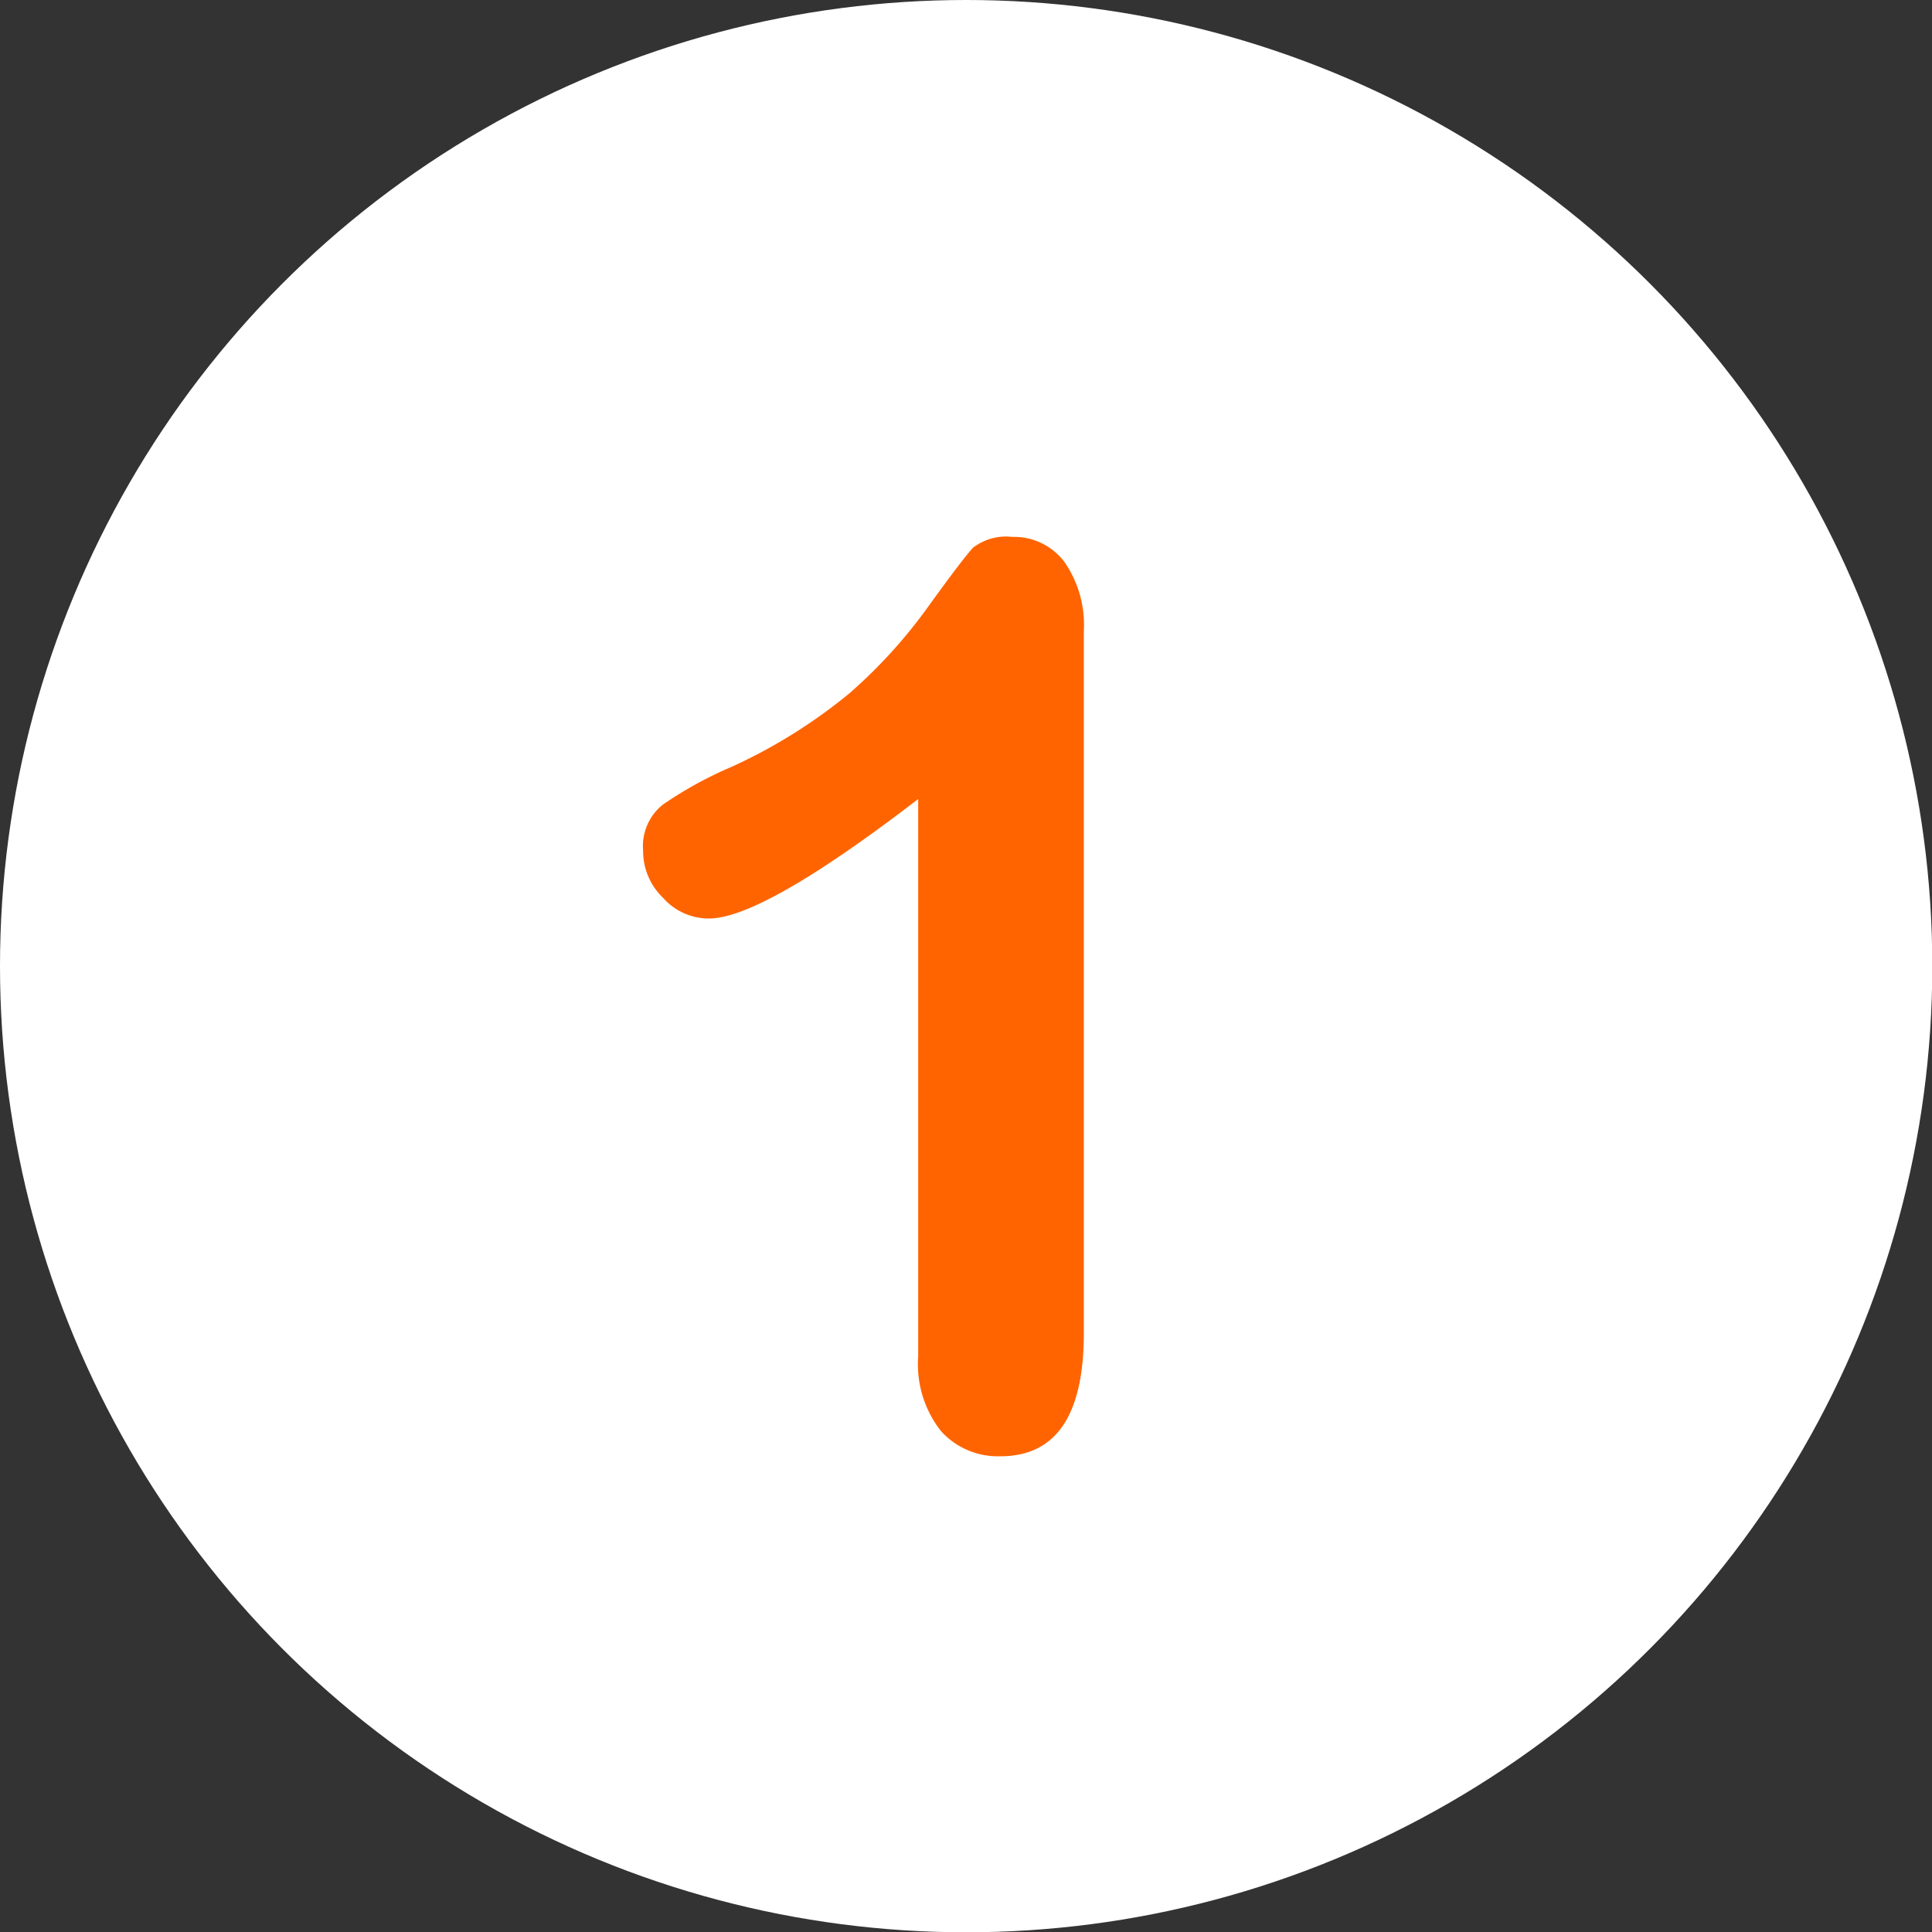
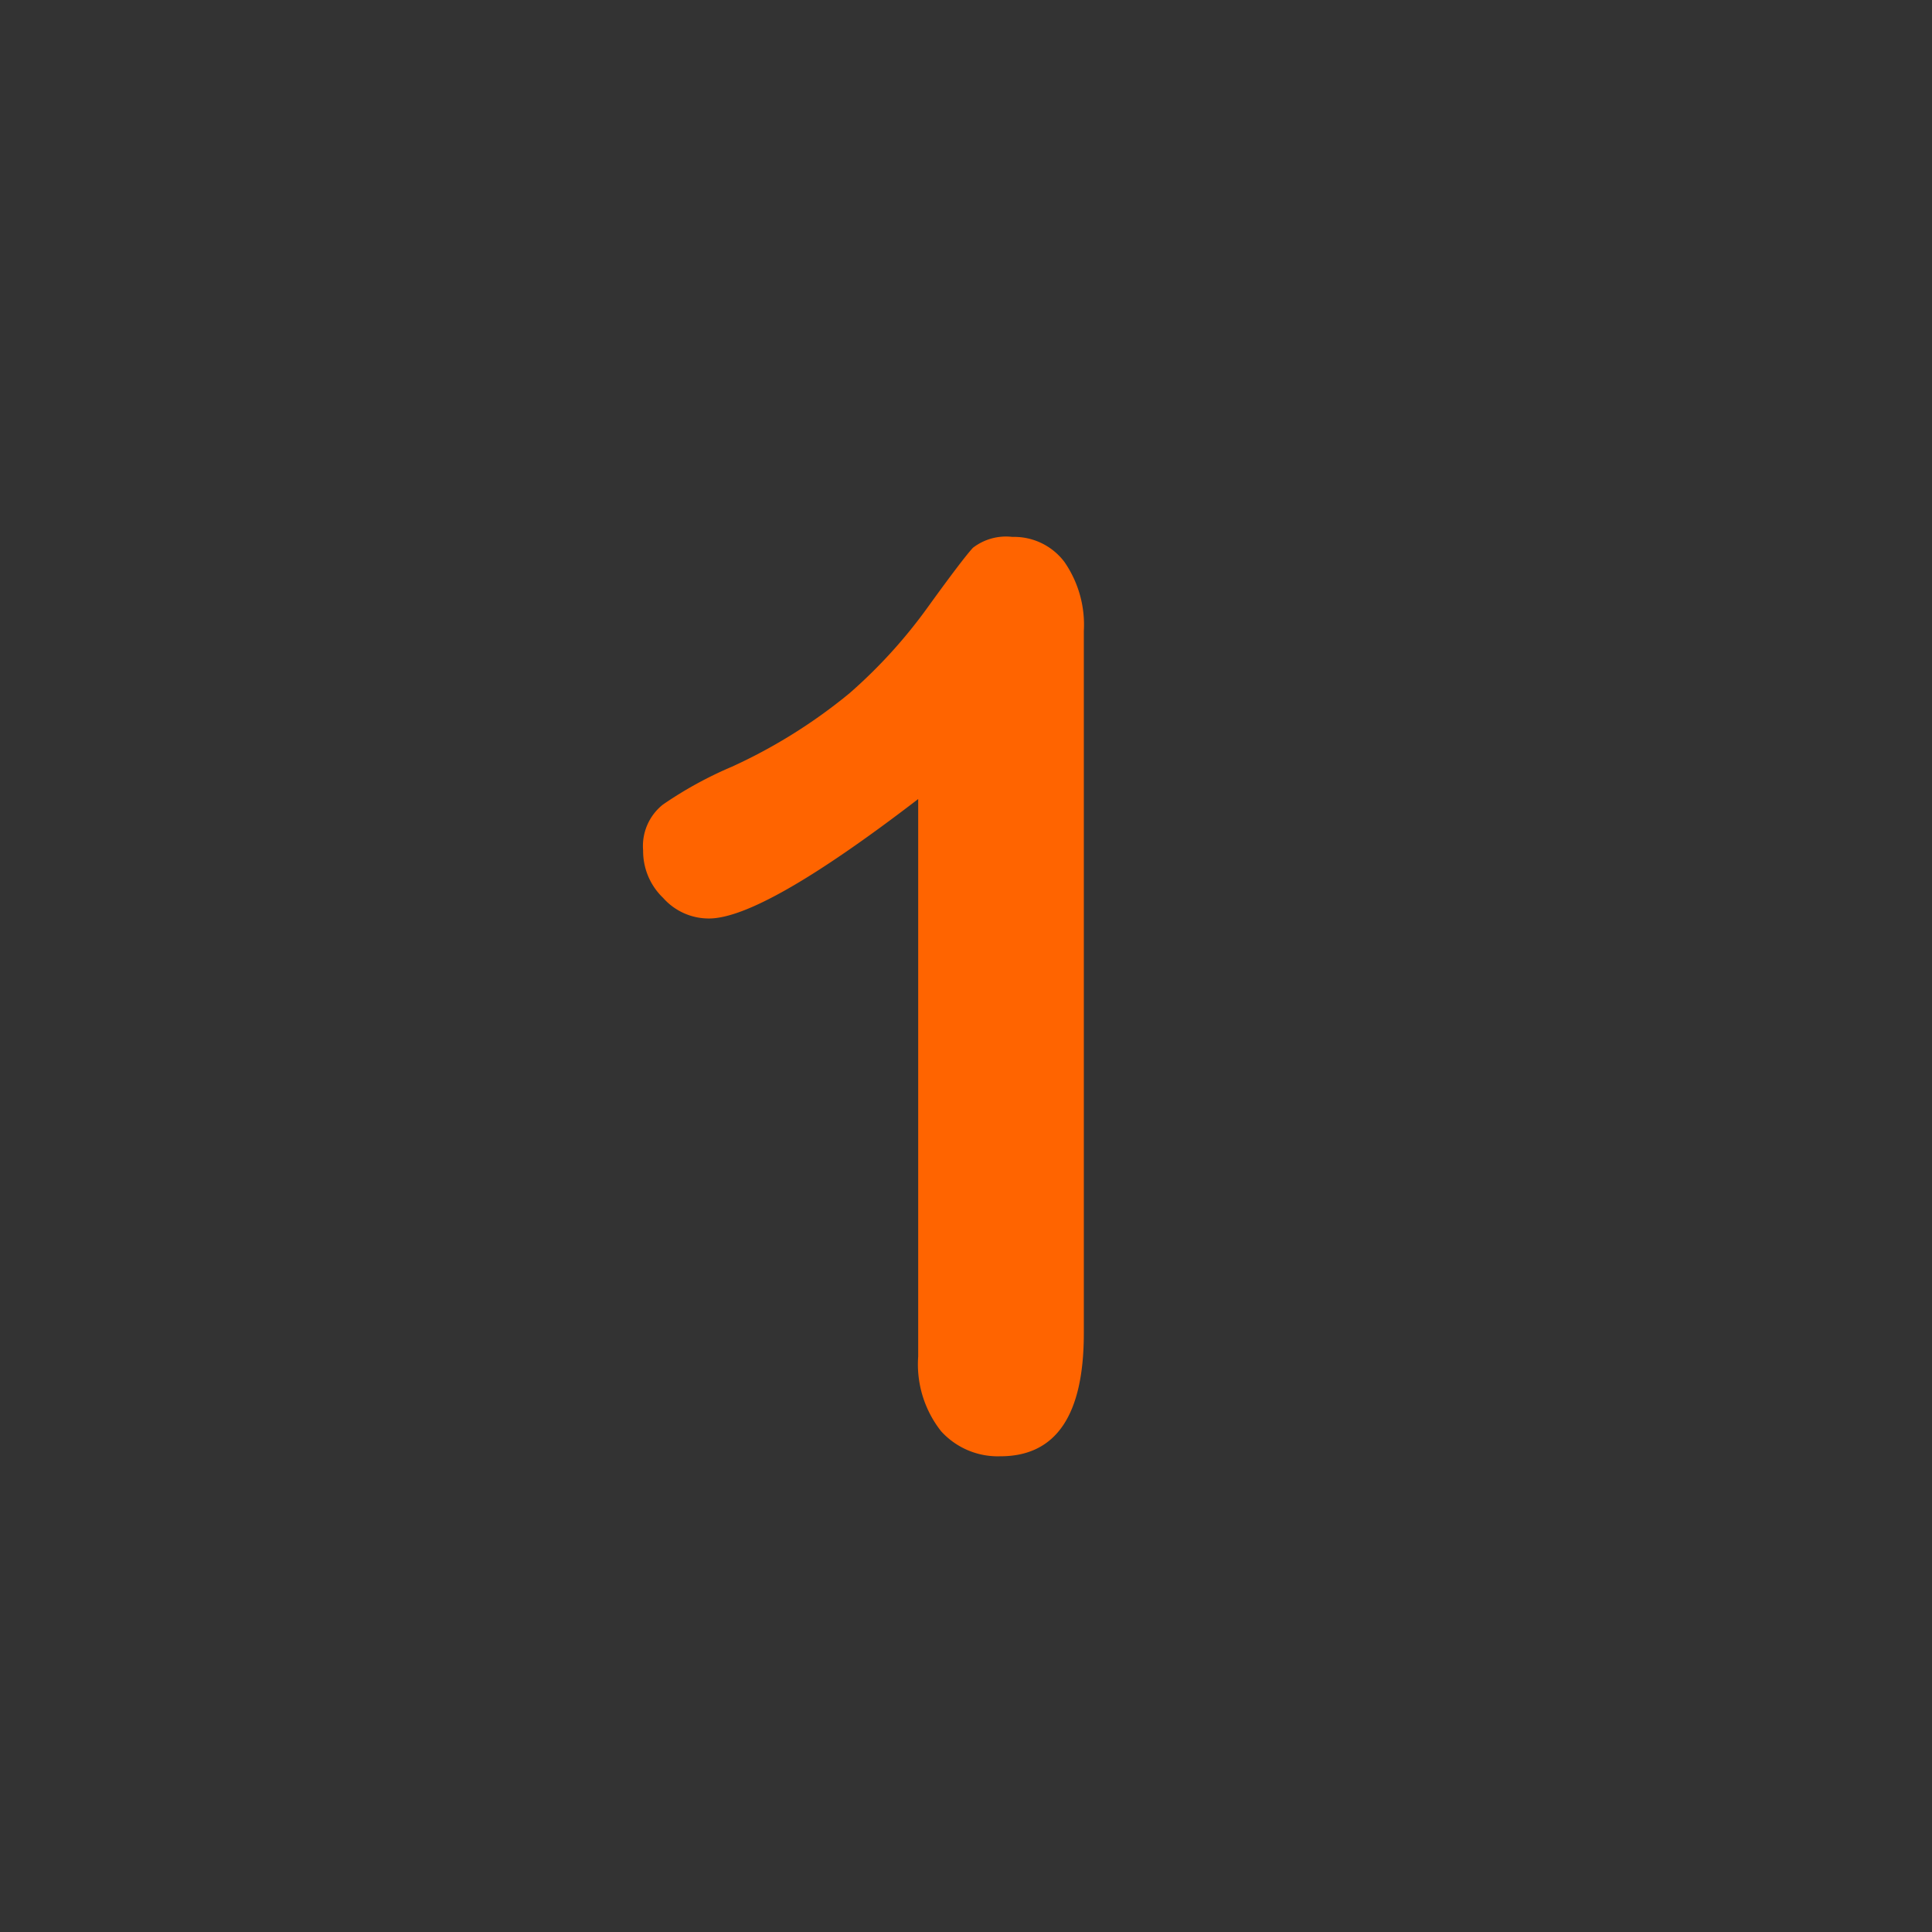
<svg xmlns="http://www.w3.org/2000/svg" id="Capa_1" data-name="Capa 1" viewBox="0 0 65.67 65.67">
  <rect x="0" y="0" width="65.67" height="65.67" fill="#333333" stroke="none" />
  <defs>
    <style>.cls-1{fill:#fff;}.cls-2{fill:#ff6400;}</style>
  </defs>
  <title>ico5</title>
-   <circle class="cls-1" cx="32.84" cy="32.84" r="32.84" />
  <path class="cls-2" d="M955.94,151.79V132.84q-5.3,4.07-7.12,4.06a2.07,2.07,0,0,1-1.55-.7,2.2,2.2,0,0,1-.68-1.61,1.8,1.8,0,0,1,.67-1.56,13.27,13.27,0,0,1,2.35-1.29,18.12,18.12,0,0,0,4-2.5,17.31,17.31,0,0,0,2.67-2.94c.78-1.08,1.29-1.75,1.52-2a1.84,1.84,0,0,1,1.34-.37,2.14,2.14,0,0,1,1.77.85,3.75,3.75,0,0,1,.66,2.35V151q0,4.19-2.85,4.18a2.6,2.6,0,0,1-2-.85A3.67,3.67,0,0,1,955.94,151.79Z" transform="translate(-924.73 -105.68)" />
</svg>